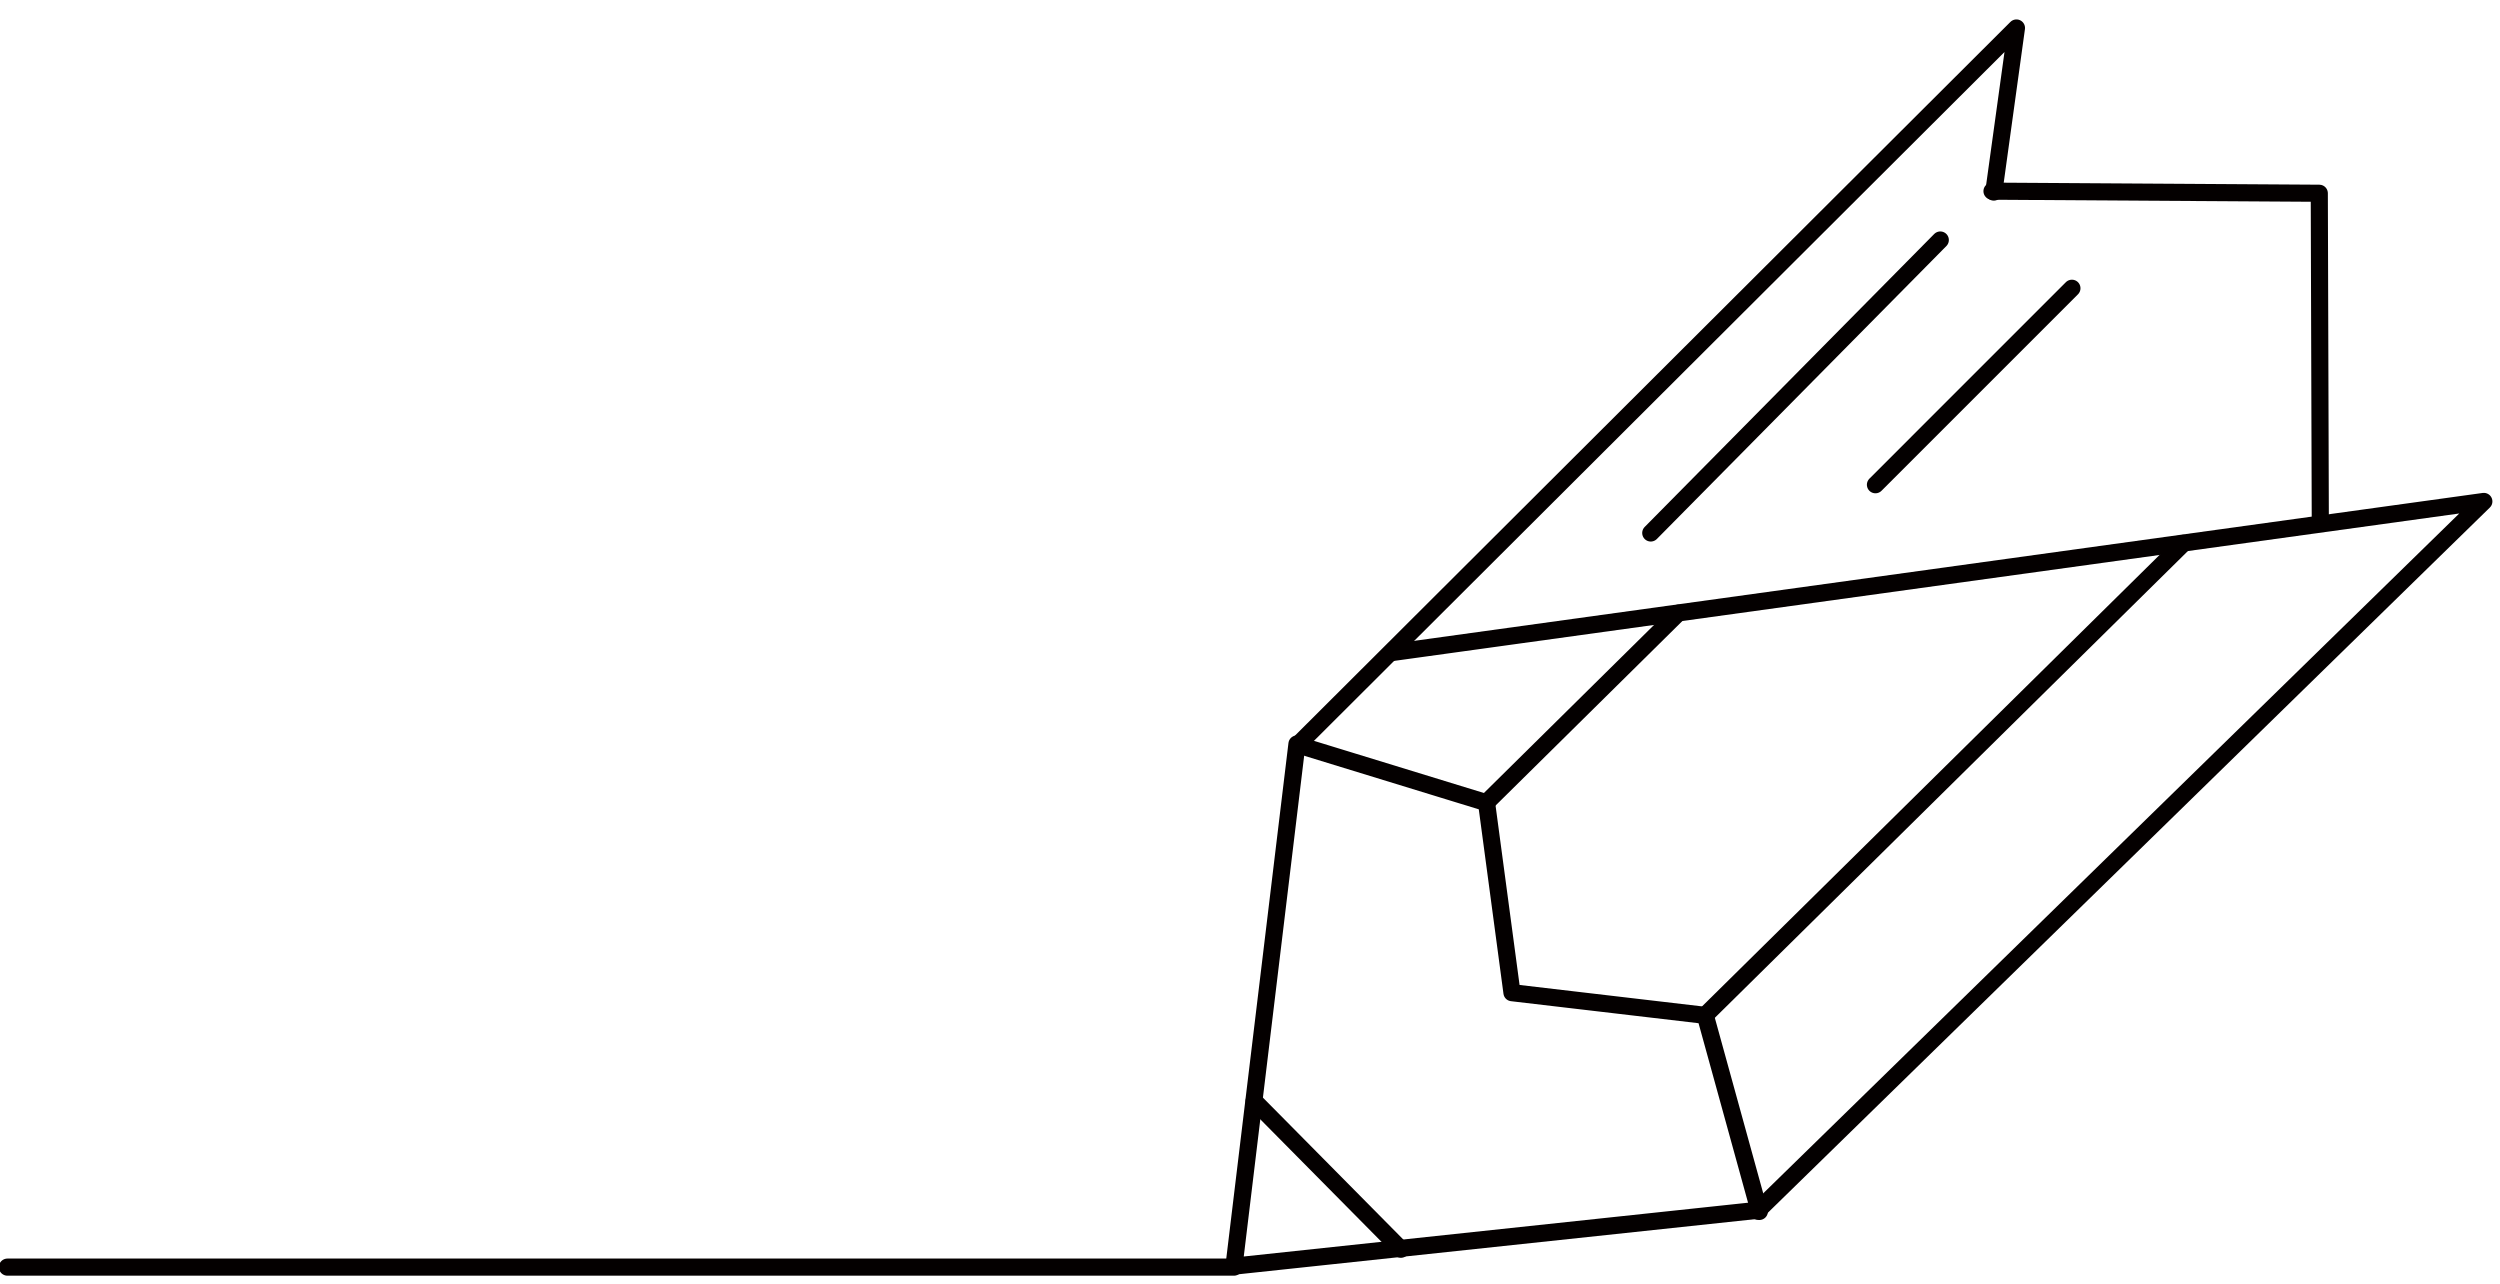
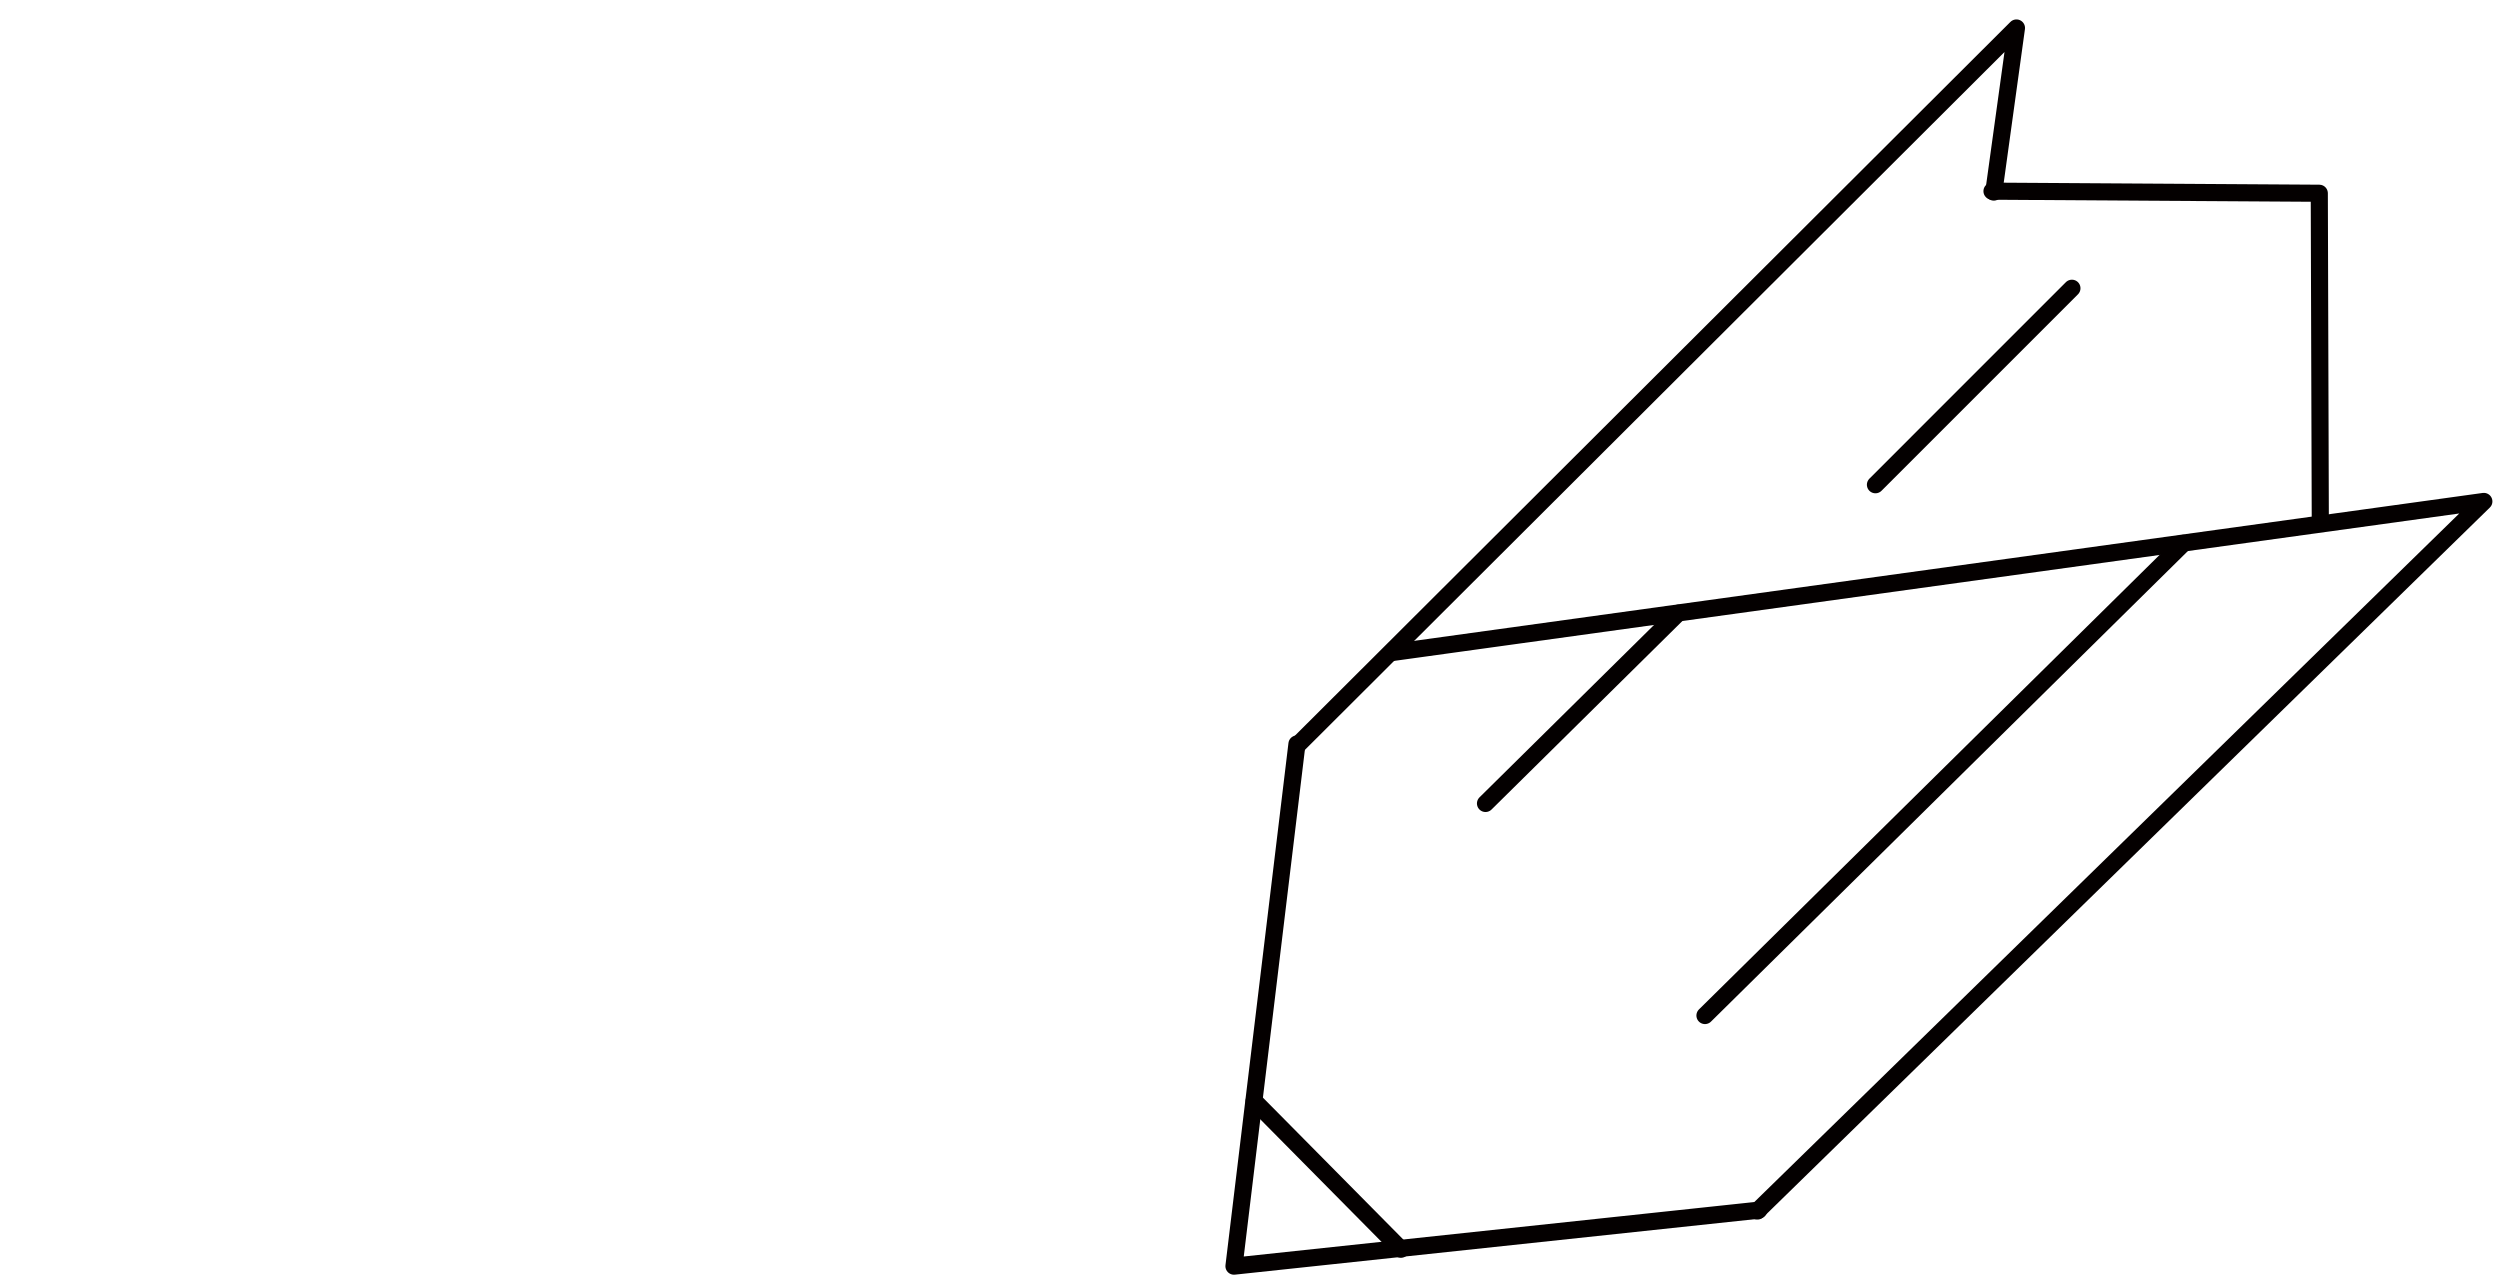
<svg xmlns="http://www.w3.org/2000/svg" version="1.1" id="图层_1" x="0px" y="0px" width="292px" height="150px" viewBox="0 0 292 150" enable-background="new 0 0 292 150" xml:space="preserve">
-   <line fill="none" stroke="#040000" stroke-width="2" stroke-linecap="round" stroke-linejoin="round" stroke-miterlimit="22.926" x1="192.809" y1="62.252" x2="226.626" y2="28.033" />
  <line fill="none" stroke="#040000" stroke-width="2" stroke-linecap="round" stroke-linejoin="round" stroke-miterlimit="22.926" x1="219.052" y1="56.617" x2="242" y2="33.668" />
-   <line fill="none" stroke="#040000" stroke-width="2" stroke-linecap="round" stroke-linejoin="round" x1="144.128" y1="148" x2="0.867" y2="148" />
  <g>
    <polyline fill="none" stroke="#040000" stroke-width="2" stroke-linecap="round" stroke-linejoin="round" points="232.874,22.433    235.522,3.269 151.567,87.017  " />
    <polyline fill="none" stroke="#040000" stroke-width="2" stroke-linecap="round" stroke-linejoin="round" points="162.66,76.209    290.113,58.568 205.262,141.446  " />
    <line fill="none" stroke="#040000" stroke-width="2" stroke-linecap="round" stroke-linejoin="round" x1="255.033" y1="63.462" x2="199.14" y2="118.613" />
    <line fill="none" stroke="#040000" stroke-width="2" stroke-linecap="round" stroke-linejoin="round" x1="196.001" y1="71.625" x2="173.507" y2="93.843" />
-     <polyline fill="none" stroke="#040000" stroke-width="2" stroke-linecap="round" stroke-linejoin="round" points="151.686,87.028    173.628,93.762 176.597,115.946 199.175,118.596 205.491,141.497  " />
    <polyline fill="none" stroke="#040000" stroke-width="2" stroke-linecap="round" stroke-linejoin="round" points="151.485,86.896    144.128,147.886 205.421,141.348  " />
    <polyline fill="none" stroke="#040000" stroke-width="2" stroke-linecap="round" stroke-linejoin="round" points="232.665,22.329    270.893,22.572 271.011,61.081  " />
    <line fill="none" stroke="#040000" stroke-width="2" stroke-linecap="round" stroke-linejoin="round" x1="146.484" y1="128.589" x2="163.625" y2="145.912" />
  </g>
</svg>